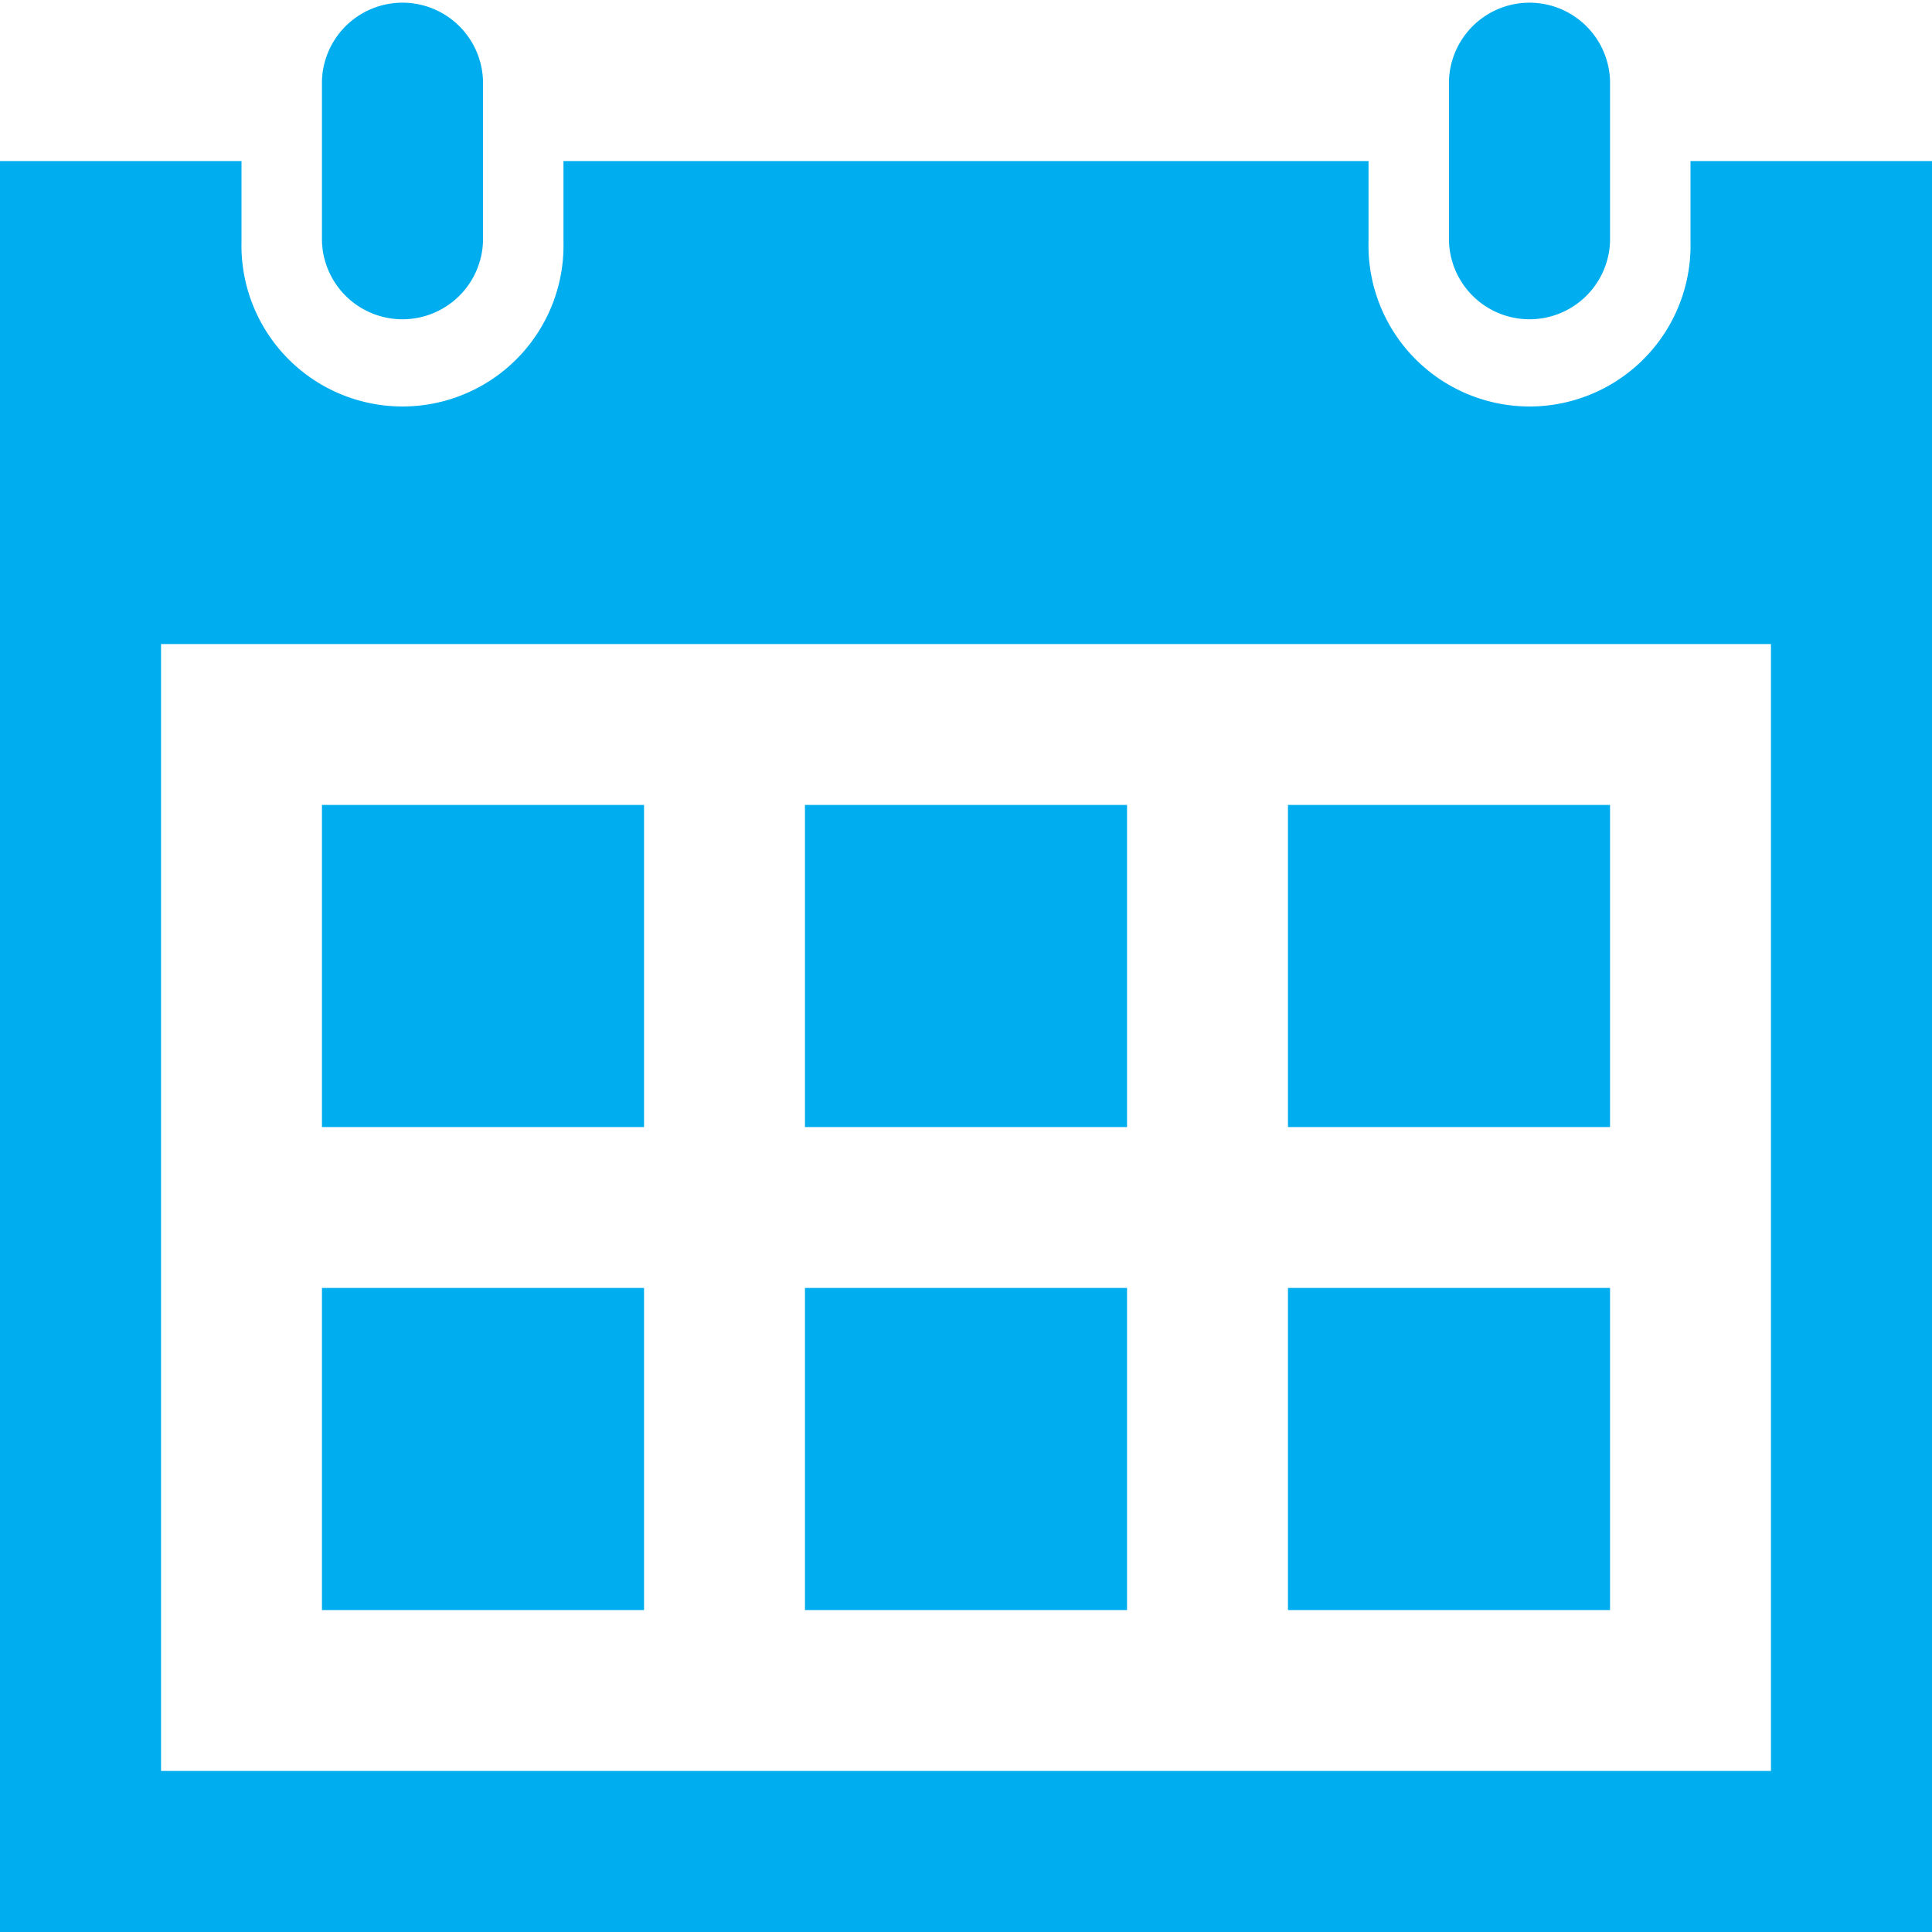
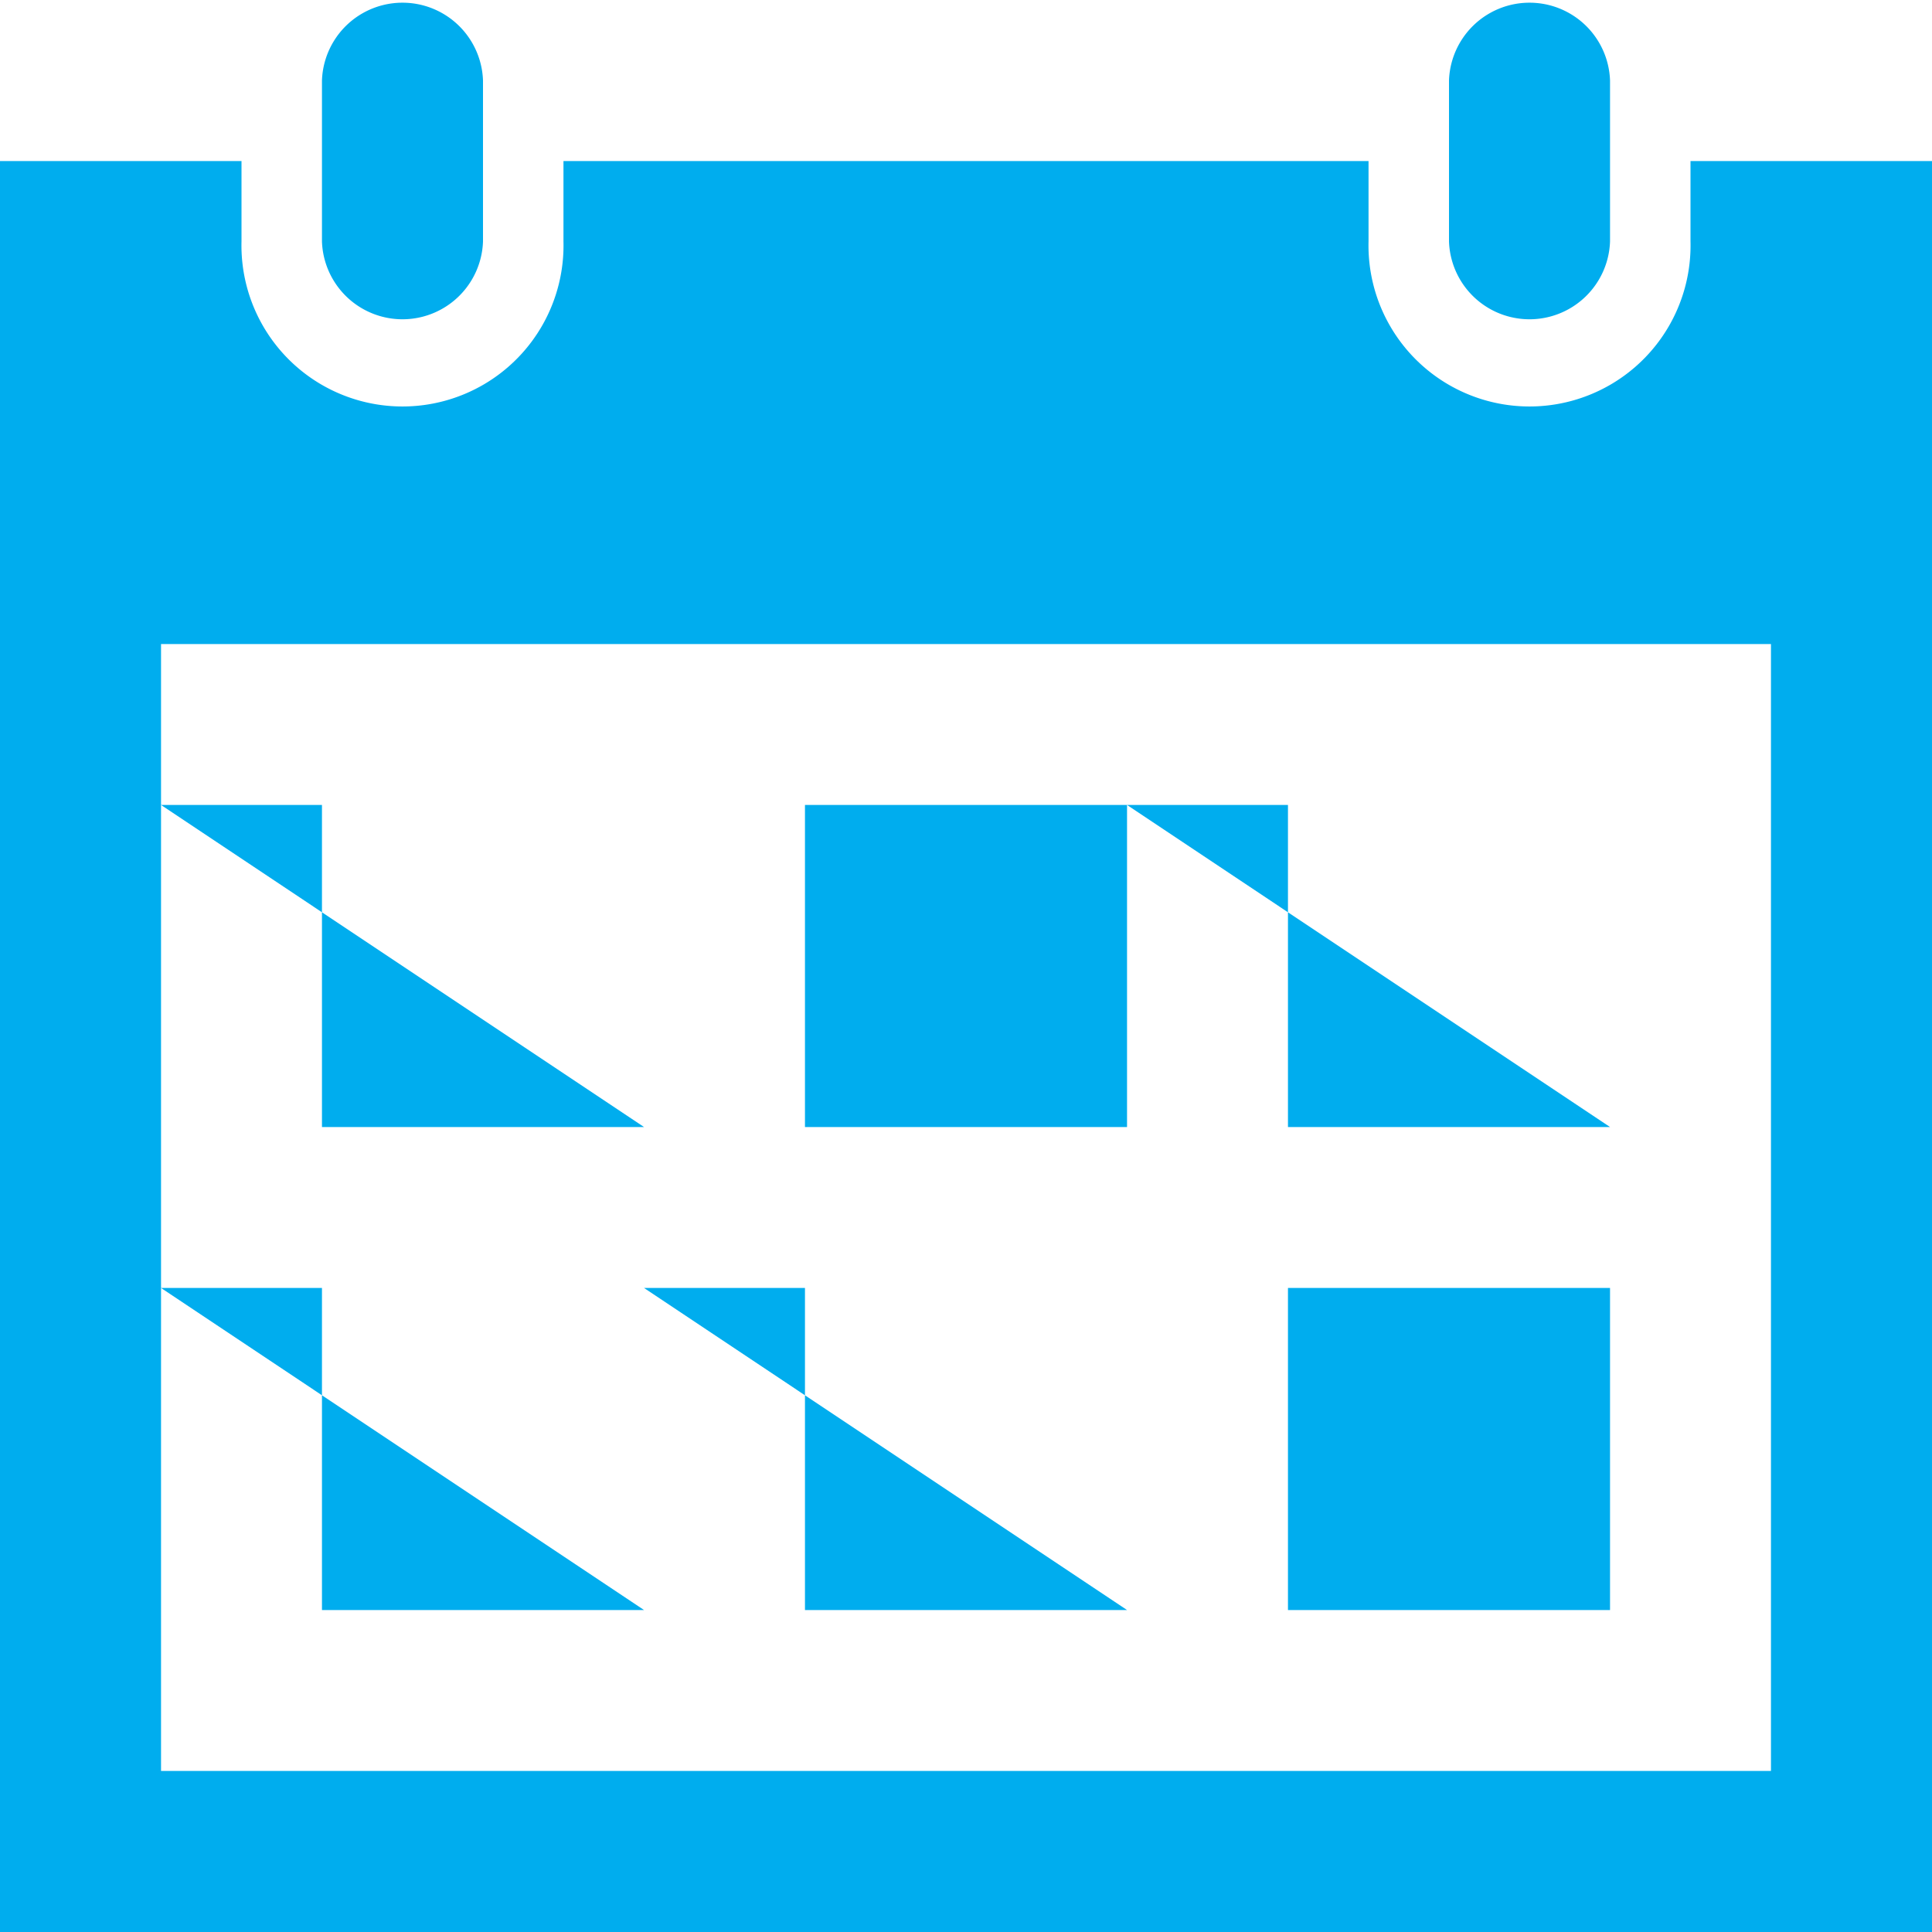
<svg xmlns="http://www.w3.org/2000/svg" id="Layer_1" data-name="Layer 1" viewBox="0 0 200 200">
  <defs>
    <style>.cls-1{fill:#00adee;}</style>
  </defs>
  <title>icon-calendar</title>
-   <path class="cls-1" d="M166.67,166.67H133.33V133.33h33.34Zm-50-83.34H83.33v33.34h33.34Zm50,0H133.33v33.34h33.34Zm-100,50H33.33v33.34H66.67Zm50,0H83.33v33.34h33.34Zm-50-50H33.33v33.34H66.67ZM200,16.67V200H0V16.67H25V25a16.67,16.67,0,1,0,33.33,0V16.67h83.34V25A16.67,16.67,0,1,0,175,25V16.67Zm-16.67,50H16.67V183.33H183.33ZM166.67,8.33a8.34,8.34,0,0,0-16.67,0V25a8.34,8.34,0,0,0,16.67,0ZM50,25a8.34,8.34,0,0,1-16.67,0V8.33A8.34,8.34,0,0,1,50,8.33Z" />
+   <path class="cls-1" d="M166.67,166.67H133.33V133.33h33.34Zm-50-83.34H83.33v33.34h33.34ZH133.33v33.34h33.34Zm-100,50H33.33v33.34H66.67Zm50,0H83.33v33.34h33.34Zm-50-50H33.33v33.34H66.67ZM200,16.67V200H0V16.67H25V25a16.67,16.67,0,1,0,33.33,0V16.67h83.34V25A16.67,16.67,0,1,0,175,25V16.67Zm-16.67,50H16.67V183.33H183.33ZM166.67,8.33a8.34,8.34,0,0,0-16.67,0V25a8.34,8.34,0,0,0,16.67,0ZM50,25a8.34,8.34,0,0,1-16.67,0V8.33A8.34,8.34,0,0,1,50,8.33Z" />
</svg>